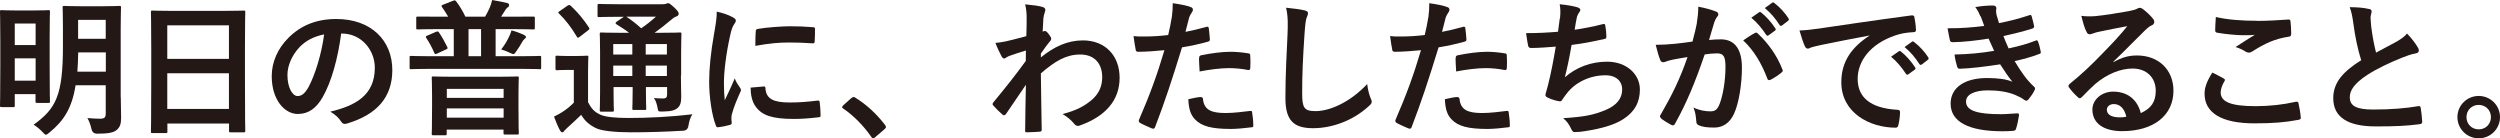
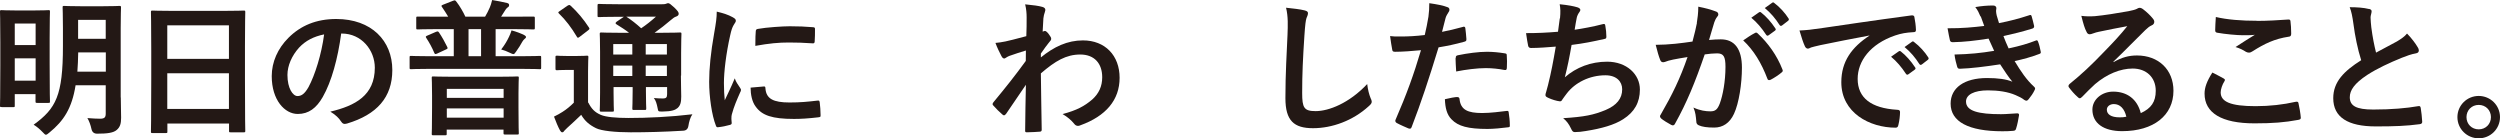
<svg xmlns="http://www.w3.org/2000/svg" id="uuid-bd35cf69-27b5-4650-ad3c-8f42e926e719" data-name="レイヤー 2" width="83.67mm" height="4.63mm" viewBox="0 0 237.18 13.12">
  <defs>
    <style>
      .uuid-6692f3e6-c1cf-45f3-b795-16fd934e42c2 {
        fill: #231815;
      }
    </style>
  </defs>
  <g id="uuid-2a459895-696b-4551-9dcd-c5ac9c658e75" data-name="レイヤー 1">
    <g>
      <path class="uuid-6692f3e6-c1cf-45f3-b795-16fd934e42c2" d="M.15,10.15c-.14,0-.15,0-.15-.14,0-.1,.03-.67,.03-3.78v-2.22c0-2.21-.03-2.82-.03-2.9,0-.14,.01-.15,.15-.15,.1,0,.42,.03,1.41,.03h1.62c.99,0,1.31-.03,1.41-.03,.14,0,.15,.01,.15,.15,0,.08-.03,.67-.03,2.5v2.4c0,2.96,.03,3.52,.03,3.6,0,.14-.01,.15-.15,.15h-1.05c-.15,0-.17-.01-.17-.15v-.68H1.4v1.09c0,.14-.01,.14-.17,.14H.15ZM1.4,2.23v2.04h1.98V2.23H1.4Zm1.98,5.42v-2.12H1.4v2.12h1.98Zm8.08,1.59c0,.66,.03,1.37,.03,1.93s-.1,.88-.41,1.15c-.32,.28-.88,.36-1.87,.36q-.43,0-.53-.43c-.08-.38-.22-.77-.39-1.05,.47,.04,.94,.06,1.2,.06,.43,0,.54-.13,.54-.49v-2.68h-2.86c-.35,2.19-1.13,3.38-2.48,4.48-.17,.14-.25,.21-.34,.21-.07,0-.15-.08-.31-.25-.27-.28-.52-.5-.85-.7,2.12-1.54,2.78-2.76,2.78-7.45v-1.72c0-1.23-.03-1.86-.03-1.95,0-.14,.01-.15,.17-.15,.08,0,.45,.03,1.56,.03h2.08c1.1,0,1.48-.03,1.56-.03,.15,0,.17,.01,.17,.15,0,.08-.03,.73-.03,1.95v6.59Zm-1.42-2.44v-1.83h-2.62c-.01,.67-.04,1.28-.08,1.83h2.71ZM7.41,1.88v1.8h2.62V1.88h-2.62Z" />
      <path class="uuid-6692f3e6-c1cf-45f3-b795-16fd934e42c2" d="M14.47,12.62c-.14,0-.15-.01-.15-.15,0-.1,.03-.92,.03-4.97v-2.69c0-2.71-.03-3.56-.03-3.64,0-.15,.01-.17,.15-.17,.1,0,.57,.03,1.93,.03h4.79c1.35,0,1.84-.03,1.93-.03,.14,0,.15,.01,.15,.17,0,.08-.03,.94-.03,3.22v3.1c0,4.01,.03,4.83,.03,4.91,0,.14-.01,.15-.15,.15h-1.24c-.14,0-.15-.01-.15-.15v-.68h-5.85v.75c0,.14-.01,.15-.15,.15h-1.24Zm1.4-7.04h5.85V2.4h-5.85v3.18Zm5.85,4.75v-3.38h-5.85v3.38h5.85Z" />
      <path class="uuid-6692f3e6-c1cf-45f3-b795-16fd934e42c2" d="M32.37,3.18c-.32,2.37-.91,4.55-1.75,6.02-.6,1.05-1.33,1.61-2.37,1.61-1.23,0-2.47-1.31-2.47-3.59,0-1.34,.57-2.62,1.58-3.63,1.17-1.17,2.65-1.79,4.54-1.79,3.35,0,5.32,2.07,5.32,4.84,0,2.6-1.47,4.23-4.3,5.08-.29,.08-.42,.03-.6-.25-.15-.24-.45-.56-.98-.88,2.36-.56,4.22-1.54,4.22-4.17,0-1.66-1.26-3.24-3.13-3.24h-.06Zm-4.01,1.35c-.67,.75-1.09,1.69-1.09,2.58,0,1.28,.52,2,.95,2,.36,0,.67-.18,1.05-.85,.61-1.13,1.24-3.14,1.48-5-.98,.2-1.76,.59-2.39,1.27Z" />
      <path class="uuid-6692f3e6-c1cf-45f3-b795-16fd934e42c2" d="M43.02,.06c.14-.06,.18-.03,.28,.1,.31,.39,.66,1,.85,1.42h1.87c.17-.28,.31-.56,.45-.88,.07-.17,.15-.39,.22-.7,.46,.08,1.01,.18,1.41,.28,.15,.04,.2,.1,.2,.2,0,.13-.06,.17-.14,.22-.11,.08-.17,.17-.24,.28l-.38,.6h1.16c1.33,0,1.79-.01,1.87-.01,.15,0,.17,.01,.17,.15v.92c0,.14-.01,.15-.17,.15-.08,0-.54-.03-1.87-.03h-1.68v2.57h2.44c1.24,0,1.66-.03,1.74-.03,.13,0,.14,.01,.14,.15v.96c0,.14-.01,.15-.14,.15-.08,0-.5-.03-1.74-.03h-8.73c-1.23,0-1.65,.03-1.73,.03-.13,0-.14-.01-.14-.15v-.96c0-.14,.01-.15,.14-.15,.08,0,.5,.03,1.73,.03h2.32V2.76h-1.54c-1.33,0-1.79,.03-1.87,.03-.14,0-.15-.01-.15-.15v-.92c0-.14,.01-.15,.15-.15,.08,0,.54,.01,1.87,.01h1.01c-.18-.31-.38-.61-.57-.89-.1-.13-.1-.17,.07-.24l.99-.39Zm-1.66,2.96c.17-.06,.2-.06,.29,.06,.29,.43,.56,.92,.78,1.37,.07,.15,.04,.17-.14,.25l-.82,.38c-.17,.07-.21,.07-.27-.07-.21-.5-.45-.94-.75-1.4-.1-.14-.06-.17,.1-.24l.81-.35Zm-.25,9.81c-.14,0-.15-.01-.15-.15,0-.08,.03-.46,.03-2.46v-1.16c0-1.17-.03-1.56-.03-1.66,0-.14,.01-.15,.15-.15,.1,0,.56,.03,1.91,.03h4.17c1.34,0,1.8-.03,1.88-.03,.14,0,.15,.01,.15,.15,0,.08-.03,.49-.03,1.45v1.34c0,1.97,.03,2.35,.03,2.43,0,.13-.01,.14-.15,.14h-1.13c-.15,0-.17-.01-.17-.14v-.33h-5.39v.39c0,.14-.01,.15-.15,.15h-1.13Zm1.28-3.55h5.39v-.85h-5.39v.85Zm5.39,1.88v-.88h-5.39v.88h5.39Zm-2.14-5.84V2.76h-1.19v2.57h1.19Zm4.12-1.98c.1,.06,.14,.1,.14,.17s-.03,.11-.13,.18c-.07,.06-.15,.15-.22,.27-.17,.31-.32,.56-.6,.95-.11,.15-.15,.22-.25,.22-.06,0-.15-.04-.34-.13-.25-.13-.56-.24-.81-.31,.35-.45,.57-.84,.74-1.2,.1-.21,.18-.4,.24-.61,.43,.11,.91,.29,1.23,.46Z" />
      <path class="uuid-6692f3e6-c1cf-45f3-b795-16fd934e42c2" d="M55.82,9.74c.29,.57,.6,.91,1.19,1.16,.47,.2,1.41,.29,2.62,.29,1.79,0,3.98-.1,6.06-.35-.2,.28-.32,.71-.38,1.1q-.07,.45-.52,.46c-1.79,.11-3.49,.15-4.96,.15s-2.78-.14-3.28-.39c-.63-.31-1.07-.68-1.41-1.27-.43,.42-.89,.84-1.33,1.24-.15,.14-.22,.21-.28,.28-.06,.1-.11,.14-.2,.14-.06,0-.14-.07-.2-.18-.2-.36-.38-.81-.57-1.31,.35-.17,.54-.28,.81-.45,.38-.24,.73-.53,1.07-.87v-3.11h-.59c-.73,0-.91,.03-.98,.03-.15,0-.17-.01-.17-.17v-1.06c0-.14,.01-.15,.17-.15,.07,0,.25,.03,.98,.03h.81c.73,0,.94-.03,1.01-.03,.14,0,.15,.01,.15,.15,0,.08-.03,.47-.03,1.33v2.97Zm-1.98-9.2c.07-.04,.13-.07,.17-.07s.08,.03,.14,.08c.64,.59,1.21,1.27,1.72,2.05,.08,.13,.08,.15-.08,.28l-.78,.6c-.08,.06-.14,.1-.18,.1s-.07-.04-.11-.11c-.5-.85-1.07-1.59-1.68-2.18-.11-.1-.1-.14,.06-.24l.75-.52Zm10.76,6.63c0,.85,.03,1.51,.03,1.98,0,.53-.07,.85-.35,1.1-.22,.18-.53,.32-1.42,.33-.42,0-.41,0-.47-.32-.08-.42-.18-.75-.36-.96,.34,.03,.64,.04,.88,.04,.28,0,.38-.1,.38-.41v-.67h-2.01v.38c0,1.06,.03,1.54,.03,1.62,0,.15-.01,.17-.14,.17h-1.03c-.14,0-.15-.01-.15-.17,0-.08,.03-.56,.03-1.62v-.38h-1.81v.53c0,1.06,.03,1.56,.03,1.65,0,.14-.01,.15-.15,.15h-1.02c-.15,0-.17-.01-.17-.15,0-.1,.03-.56,.03-1.63v-3.92c0-1.09-.03-1.56-.03-1.66,0-.14,.01-.15,.17-.15,.07,0,.54,.03,1.86,.03h.75c-.36-.29-.77-.54-1.2-.81-.06-.04-.08-.07-.08-.11s.04-.08,.11-.14l.68-.46h-.52c-1.31,0-1.74,.03-1.83,.03-.14,0-.15-.01-.15-.14V.54c0-.15,.01-.17,.15-.17,.08,0,.52,.03,1.83,.03h4.15c.18,0,.29-.01,.36-.04,.1-.04,.14-.06,.21-.06,.11,0,.24,.1,.57,.4,.33,.32,.43,.46,.43,.6,0,.13-.08,.21-.24,.27-.14,.04-.28,.13-.53,.35-.49,.42-.95,.78-1.52,1.19h.52c1.33,0,1.79-.03,1.88-.03,.14,0,.15,.01,.15,.15,0,.08-.03,.66-.03,1.79v2.15Zm-4.61-2v-.99h-1.81v.99h1.81Zm0,2.04v-.99h-1.81v.99h1.81Zm-.57-5.63c.49,.32,.95,.68,1.41,1.1,.49-.33,.92-.67,1.4-1.1h-2.81Zm1.84,2.6v.99h2.01v-.99h-2.01Zm2.01,3.03v-.99h-2.01v.99h2.01Z" />
      <path class="uuid-6692f3e6-c1cf-45f3-b795-16fd934e42c2" d="M69.49,1.62c.24,.13,.32,.21,.32,.34,0,.1-.03,.14-.21,.42-.14,.25-.21,.45-.33,.99-.39,1.73-.59,3.45-.59,4.51,0,.68,.03,1.14,.08,1.63,.29-.64,.54-1.1,.95-2.08,.11,.35,.29,.57,.49,.88,.04,.07,.1,.15,.1,.21,0,.1-.03,.15-.07,.22-.32,.73-.59,1.33-.8,2.11-.03,.08-.04,.24-.04,.43,0,.17,.03,.28,.03,.39,0,.1-.06,.15-.18,.18-.35,.1-.74,.18-1.14,.22-.1,.01-.15-.06-.18-.15-.39-.98-.64-2.75-.64-4.16,0-1.26,.15-2.78,.47-4.58,.18-1.03,.25-1.49,.25-2.08,.63,.15,1.07,.29,1.49,.52Zm2.99,6.58c.11-.01,.14,.06,.14,.21,.08,.96,.75,1.31,2.28,1.31,1.05,0,1.73-.07,2.67-.18,.14-.01,.17,0,.2,.18,.04,.29,.08,.84,.08,1.2,0,.17,0,.18-.24,.21-.95,.11-1.62,.15-2.28,.15-2.07,0-3.03-.33-3.63-1.16-.35-.45-.49-1.16-.49-1.81l1.27-.11Zm-.78-5.22c.01-.17,.06-.21,.2-.24,.82-.15,2.39-.25,3.03-.25,.84,0,1.48,.03,2.07,.08,.29,.01,.32,.04,.32,.18,0,.42,0,.8-.03,1.19-.01,.13-.06,.18-.18,.17-.84-.06-1.56-.08-2.28-.08-.94,0-1.84,.08-3.17,.32,.01-.78,.01-1.13,.04-1.37Z" />
-       <path class="uuid-6692f3e6-c1cf-45f3-b795-16fd934e42c2" d="M80.78,9.31c.1-.1,.17-.11,.21-.11s.1,.01,.18,.08c1.03,.64,1.95,1.48,2.78,2.55,.08,.11,.1,.15,.1,.21,0,.07-.03,.13-.14,.22l-.85,.73c-.1,.08-.15,.13-.2,.13-.07,0-.13-.03-.2-.14-.74-1.07-1.69-2.02-2.64-2.67-.08-.06-.13-.1-.13-.14s.03-.08,.1-.17l.78-.7Z" />
      <path class="uuid-6692f3e6-c1cf-45f3-b795-16fd934e42c2" d="M98.73,5.46c1.26-1.03,2.54-1.63,4.01-1.63,2.11,0,3.48,1.44,3.48,3.55s-1.31,3.63-3.71,4.5c-.08,.04-.17,.06-.24,.06-.14,0-.27-.07-.36-.2-.29-.35-.61-.63-1.1-.92,1.35-.36,2.07-.75,2.81-1.38,.64-.57,.95-1.27,.95-2.11,0-1.31-.74-2.16-2.08-2.16s-2.37,.61-3.74,1.79c.01,1.79,.06,3.48,.08,5.36,0,.11-.07,.17-.18,.17-.15,.01-.78,.06-1.24,.06-.13,0-.17-.06-.15-.2,.01-1.42,.04-2.89,.07-4.31-.67,1-1.37,2.02-1.88,2.76-.07,.08-.13,.14-.2,.14-.04,0-.1-.03-.15-.08-.32-.28-.59-.54-.85-.84-.06-.04-.08-.1-.08-.15s.03-.11,.08-.17c1.23-1.49,2.02-2.48,3.07-3.92,0-.35,0-.73,.01-.99-.41,.13-1.06,.32-1.59,.52-.24,.1-.38,.24-.46,.24-.1,0-.2-.08-.28-.25-.17-.32-.38-.75-.56-1.23,.33-.03,.54-.06,.95-.14,.36-.08,.91-.21,1.98-.5,.03-.6,.03-1.21,.03-1.81,0-.35-.03-.75-.14-1.21,.81,.08,1.27,.14,1.62,.24,.29,.08,.35,.24,.25,.49-.07,.17-.11,.38-.14,.6-.01,.33-.04,.66-.07,1.26,.04-.01,.07-.03,.11-.04,.03-.01,.07-.03,.1-.03,.1,0,.25,.14,.38,.32,.17,.22,.22,.33,.22,.43s-.03,.15-.24,.39c-.2,.25-.4,.52-.74,1.01v.43Z" />
-       <path class="uuid-6692f3e6-c1cf-45f3-b795-16fd934e42c2" d="M114.46,2.54c.15-.04,.21,.03,.22,.14,.04,.31,.08,.71,.1,1.01,.01,.18-.03,.22-.21,.27-.87,.24-1.58,.39-2.43,.53-.95,3.1-1.66,5.24-2.55,7.55-.07,.2-.15,.18-.31,.14-.14-.06-.82-.35-1.12-.52-.11-.07-.15-.18-.11-.28,1.06-2.44,1.73-4.29,2.42-6.62-.81,.08-1.79,.15-2.44,.15-.21,0-.27-.04-.29-.22-.06-.29-.13-.77-.2-1.27,.29,.04,.46,.04,1.03,.04,.7,0,1.45-.04,2.26-.14,.14-.56,.25-1.17,.35-1.74,.06-.42,.08-.84,.08-1.28,.74,.11,1.31,.21,1.76,.39,.11,.04,.15,.14,.15,.22,0,.06,0,.13-.07,.22-.11,.2-.22,.33-.29,.56-.14,.5-.24,.98-.34,1.33,.54-.1,1.3-.28,1.98-.47Zm-.54,6.67c.14,0,.2,.06,.21,.2,.11,1.02,.8,1.31,2.14,1.31,.78,0,1.79-.13,2.35-.2,.11-.01,.15,.01,.17,.13,.06,.36,.11,.84,.11,1.21,.01,.17,0,.21-.22,.22-.47,.07-1.38,.15-1.9,.15-1.83,0-2.78-.25-3.41-.91-.45-.45-.6-1.1-.63-1.91,.43-.11,1-.21,1.19-.21Zm-.15-3.7c0-.2,.04-.24,.25-.28,.88-.18,1.91-.32,2.72-.32,.54,0,1.14,.06,1.63,.14,.2,.03,.24,.04,.24,.21,.03,.35,.03,.74,.01,1.12,0,.24-.07,.29-.27,.25-.49-.1-1.13-.17-1.73-.17-.84,0-1.9,.14-2.81,.32-.03-.49-.06-.99-.06-1.27Z" />
      <path class="uuid-6692f3e6-c1cf-45f3-b795-16fd934e42c2" d="M123.76,.98c.24,.06,.33,.13,.33,.27,0,.15-.08,.32-.14,.46-.07,.2-.13,.63-.2,1.7-.14,2.15-.21,3.57-.21,5.4,0,1.41,.17,1.73,1.28,1.73,1.24,0,3.18-.75,4.89-2.57,.06,.53,.18,.99,.32,1.33,.07,.15,.11,.25,.11,.34,0,.13-.06,.24-.28,.43-1.51,1.38-3.48,2.09-5.29,2.09s-2.62-.71-2.62-2.85c0-2.35,.13-4.36,.2-6.03,.03-.82,.07-1.72-.14-2.55,.64,.07,1.31,.14,1.75,.25Z" />
      <path class="uuid-6692f3e6-c1cf-45f3-b795-16fd934e42c2" d="M138.8,2.54c.15-.04,.21,.03,.22,.14,.04,.31,.08,.71,.1,1.01,.01,.18-.03,.22-.21,.27-.87,.24-1.58,.39-2.43,.53-.95,3.1-1.66,5.24-2.55,7.55-.07,.2-.15,.18-.31,.14-.14-.06-.82-.35-1.12-.52-.11-.07-.15-.18-.11-.28,1.06-2.44,1.73-4.29,2.42-6.62-.81,.08-1.79,.15-2.44,.15-.21,0-.27-.04-.29-.22-.06-.29-.13-.77-.2-1.27,.29,.04,.46,.04,1.03,.04,.7,0,1.45-.04,2.26-.14,.14-.56,.25-1.17,.35-1.74,.06-.42,.08-.84,.08-1.28,.74,.11,1.31,.21,1.76,.39,.11,.04,.15,.14,.15,.22,0,.06,0,.13-.07,.22-.11,.2-.22,.33-.29,.56-.14,.5-.24,.98-.34,1.33,.54-.1,1.3-.28,1.98-.47Zm-.54,6.67c.14,0,.2,.06,.21,.2,.11,1.02,.8,1.31,2.14,1.31,.78,0,1.79-.13,2.35-.2,.11-.01,.15,.01,.17,.13,.06,.36,.11,.84,.11,1.21,.01,.17,0,.21-.22,.22-.47,.07-1.38,.15-1.9,.15-1.83,0-2.78-.25-3.41-.91-.45-.45-.6-1.1-.63-1.91,.43-.11,1-.21,1.19-.21Zm-.15-3.7c0-.2,.04-.24,.25-.28,.88-.18,1.91-.32,2.72-.32,.54,0,1.14,.06,1.63,.14,.2,.03,.24,.04,.24,.21,.03,.35,.03,.74,.01,1.12,0,.24-.07,.29-.27,.25-.49-.1-1.13-.17-1.73-.17-.84,0-1.9,.14-2.81,.32-.03-.49-.06-.99-.06-1.27Z" />
      <path class="uuid-6692f3e6-c1cf-45f3-b795-16fd934e42c2" d="M148,1.75c.06-.61,.04-.98-.03-1.35,.8,.08,1.31,.18,1.68,.29,.18,.06,.28,.14,.28,.25,0,.07-.06,.17-.1,.22-.1,.13-.21,.36-.24,.52-.07,.38-.13,.66-.2,1.14,.7-.1,1.84-.31,2.62-.52,.2-.06,.27-.04,.29,.14,.06,.32,.1,.7,.1,1.03,0,.15-.04,.2-.17,.22-1.2,.27-1.95,.42-3.13,.57-.2,1.16-.39,2.09-.64,3.07,1.09-.95,2.48-1.48,4.01-1.48,1.86,0,3.11,1.2,3.11,2.64,0,1.23-.52,2.14-1.59,2.82-.84,.54-2.04,.88-3.56,1.12-.35,.06-.68,.1-1.03,.1-.14,0-.24-.07-.35-.33-.22-.46-.43-.73-.75-.99,2.04-.13,2.89-.31,4.01-.77,1.07-.45,1.59-1.09,1.59-1.97,0-.73-.53-1.33-1.59-1.33-1.51,0-2.89,.7-3.67,1.73-.13,.18-.27,.35-.39,.53-.1,.17-.14,.22-.27,.21-.31-.03-.77-.18-1.05-.31-.22-.1-.31-.15-.31-.28,0-.06,.01-.15,.06-.28,.07-.24,.13-.45,.18-.66,.31-1.23,.5-2.26,.74-3.66-.75,.06-1.63,.13-2.35,.13-.15,0-.24-.07-.27-.2-.04-.17-.14-.75-.2-1.21,1.09,0,1.95-.04,3.03-.13,.07-.49,.13-.95,.17-1.28Z" />
      <path class="uuid-6692f3e6-c1cf-45f3-b795-16fd934e42c2" d="M160.98,2.18c.07-.42,.14-.96,.14-1.55,.73,.15,1.12,.25,1.68,.46,.14,.04,.22,.15,.22,.28,0,.07-.03,.14-.1,.21-.14,.18-.21,.33-.28,.53-.18,.57-.32,1.09-.5,1.68,.38-.04,.8-.06,1.12-.06,1.3,0,2,.91,2,2.69,0,1.51-.28,3.36-.75,4.37-.41,.89-1.07,1.31-1.88,1.31-.67,0-1.14-.07-1.45-.21-.17-.07-.25-.18-.25-.39-.04-.45-.07-.84-.27-1.3,.63,.29,1.17,.36,1.61,.36,.46,0,.67-.17,.89-.74,.29-.78,.54-2.11,.54-3.48,0-.98-.18-1.28-.8-1.28-.34,0-.77,.04-1.17,.1-.92,2.68-1.72,4.61-2.81,6.56-.08,.18-.2,.21-.36,.13-.25-.13-.8-.46-.96-.61-.07-.07-.11-.13-.11-.21,0-.04,.01-.1,.06-.15,1.12-1.94,1.84-3.42,2.55-5.47-.54,.08-.99,.17-1.37,.24-.36,.07-.59,.15-.77,.22-.2,.07-.36,.04-.45-.18-.13-.32-.28-.82-.43-1.44,.61,0,1.23-.04,1.84-.1,.59-.06,1.1-.13,1.65-.21,.22-.8,.32-1.28,.42-1.76Zm5.53,.94c.1-.06,.17-.03,.27,.07,.95,.89,1.8,2.05,2.32,3.39,.06,.13,.04,.2-.06,.28-.24,.22-.77,.56-1.05,.7-.14,.07-.28,.06-.32-.11-.56-1.47-1.28-2.67-2.29-3.62,.35-.24,.75-.52,1.13-.71Zm.38-1.95c.07-.06,.13-.04,.21,.03,.43,.33,.94,.89,1.33,1.49,.06,.08,.06,.15-.04,.22l-.59,.43c-.1,.07-.17,.06-.24-.04-.42-.64-.87-1.17-1.41-1.62l.74-.52Zm1.24-.91c.08-.06,.13-.04,.21,.03,.52,.39,1.02,.95,1.33,1.44,.06,.08,.07,.17-.04,.25l-.56,.43c-.11,.08-.18,.04-.24-.04-.38-.6-.82-1.13-1.4-1.61l.7-.5Z" />
      <path class="uuid-6692f3e6-c1cf-45f3-b795-16fd934e42c2" d="M177.39,3.36c-1.7,.32-3.2,.61-4.69,.92-.53,.13-.67,.15-.88,.22-.1,.04-.2,.11-.31,.11-.1,0-.21-.08-.27-.21-.18-.38-.33-.87-.52-1.51,.71-.03,1.13-.08,2.22-.24,1.72-.25,4.79-.71,8.39-1.19,.21-.03,.28,.06,.29,.15,.07,.32,.14,.84,.15,1.23,0,.17-.08,.21-.27,.21-.66,.04-1.1,.11-1.7,.31-2.37,.81-3.56,2.44-3.56,4.12,0,1.8,1.28,2.78,3.71,2.93,.22,0,.31,.06,.31,.21,0,.36-.06,.85-.15,1.2-.04,.21-.1,.29-.27,.29-2.46,0-5.15-1.41-5.15-4.31,0-1.98,.99-3.32,2.68-4.43v-.03Zm2.76,1.51c.07-.06,.13-.04,.21,.03,.43,.33,.94,.89,1.33,1.49,.06,.08,.06,.15-.04,.22l-.59,.43c-.1,.07-.17,.06-.24-.04-.42-.64-.87-1.17-1.41-1.62l.74-.52Zm1.24-.91c.08-.06,.13-.04,.21,.03,.52,.39,1.02,.95,1.33,1.44,.06,.08,.07,.17-.04,.25l-.56,.43c-.11,.08-.18,.04-.24-.04-.38-.6-.82-1.13-1.4-1.61l.7-.5Z" />
      <path class="uuid-6692f3e6-c1cf-45f3-b795-16fd934e42c2" d="M187.89,1.56c-.13-.31-.25-.59-.49-.89,.56-.1,1.13-.15,1.69-.15,.2,0,.31,.11,.31,.25,0,.08-.03,.18-.03,.27,0,.13,.03,.27,.06,.42,.1,.36,.14,.49,.22,.73,1.09-.21,1.86-.42,2.85-.74,.13-.06,.2-.04,.24,.07,.08,.27,.18,.66,.24,.94,.03,.14-.07,.22-.17,.25-.94,.29-1.79,.5-2.74,.71,.13,.35,.31,.78,.49,1.17,1.13-.24,1.87-.47,2.54-.73,.14-.07,.21-.04,.25,.08,.13,.32,.18,.59,.25,.92,.03,.13,.03,.2-.11,.25-.7,.27-1.58,.52-2.36,.68,.6,1,1.14,1.79,1.83,2.42,.14,.13,.14,.18,.07,.33-.15,.32-.35,.6-.57,.87-.08,.1-.14,.14-.22,.14-.06,0-.11-.03-.2-.08-.22-.18-.5-.31-.82-.45-.71-.31-1.63-.45-2.62-.45-1.31,0-2.08,.41-2.08,1.06,0,.91,1.19,1.2,3.32,1.2,.52,0,1.03-.06,1.54-.08,.14,0,.18,.07,.17,.18-.06,.35-.15,.89-.28,1.27-.04,.14-.1,.2-.29,.21-.32,.03-.66,.04-1.01,.04-3.21,0-4.91-.91-4.91-2.62,0-1.49,1.28-2.43,3.46-2.43,1.02,0,1.84,.11,2.4,.35-.32-.38-.78-1.05-1.16-1.65-1.44,.22-2.81,.39-3.83,.42-.15,0-.21-.06-.25-.2-.08-.28-.21-.75-.25-1.15,1.4-.03,2.51-.14,3.76-.35-.14-.29-.35-.77-.53-1.16-1.28,.2-2.32,.32-3.39,.34-.17,0-.25-.06-.28-.2-.04-.15-.14-.67-.22-1.12,1.37,.01,2.48-.1,3.48-.22-.11-.32-.2-.56-.33-.91Z" />
      <path class="uuid-6692f3e6-c1cf-45f3-b795-16fd934e42c2" d="M200.52,5.89c.78-.45,1.44-.63,2.22-.63,2.04,0,3.46,1.34,3.46,3.35,0,2.33-1.88,3.83-4.87,3.83-1.76,0-2.82-.75-2.82-2.05,0-.94,.88-1.7,1.97-1.7,1.31,0,2.28,.7,2.62,2.04,.98-.45,1.42-1.06,1.42-2.12,0-1.27-.89-2.11-2.19-2.11-1.16,0-2.44,.52-3.57,1.48-.4,.36-.8,.77-1.21,1.19-.1,.1-.17,.15-.24,.15-.06,0-.13-.04-.21-.13-.29-.25-.6-.61-.82-.91-.08-.11-.04-.21,.07-.32,1.09-.88,2.05-1.77,3.31-3.09,.87-.89,1.52-1.59,2.16-2.39-.84,.15-1.83,.35-2.69,.53-.18,.04-.36,.08-.59,.17-.07,.03-.21,.07-.28,.07-.14,0-.24-.07-.31-.24-.17-.32-.29-.71-.49-1.51,.42,.06,.88,.06,1.3,.03,.85-.08,2.08-.27,3.17-.47,.35-.07,.63-.14,.77-.21,.07-.04,.2-.11,.27-.11,.14,0,.22,.04,.32,.11,.42,.32,.7,.6,.94,.89,.11,.13,.15,.22,.15,.33,0,.14-.08,.27-.24,.33-.24,.11-.35,.21-.61,.45-1.02,.99-1.95,1.97-3.02,2.99v.04Zm.03,3.98c-.4,0-.67,.24-.67,.53,0,.43,.38,.73,1.21,.73,.25,0,.43-.01,.64-.06-.18-.77-.6-1.2-1.19-1.2Z" />
      <path class="uuid-6692f3e6-c1cf-45f3-b795-16fd934e42c2" d="M210.97,7.45c.13,.07,.14,.14,.07,.25-.21,.32-.36,.78-.36,1.06,0,.88,.91,1.31,3.31,1.31,1.35,0,2.64-.15,3.78-.41,.2-.04,.27,0,.29,.13,.07,.27,.2,1.02,.22,1.37,.01,.13-.07,.18-.24,.21-1.3,.24-2.39,.33-4.16,.33-3.13,0-4.73-1-4.73-2.82,0-.57,.21-1.17,.74-2,.36,.18,.71,.36,1.07,.56Zm3.16-5.47c1.02,0,2.07-.07,2.96-.13,.14-.01,.2,.04,.21,.15,.04,.32,.07,.71,.07,1.19,0,.2-.07,.28-.24,.29-1.33,.2-2.29,.66-3.42,1.38-.11,.08-.24,.13-.35,.13-.1,0-.2-.03-.29-.08-.28-.18-.57-.33-.98-.45,.73-.47,1.34-.87,1.83-1.16-.31,.04-.74,.04-1.14,.04-.53,0-1.66-.1-2.44-.24-.13-.03-.18-.08-.18-.25,0-.33,.03-.74,.06-1.24,1.06,.25,2.4,.36,3.92,.36Z" />
      <path class="uuid-6692f3e6-c1cf-45f3-b795-16fd934e42c2" d="M224.75,.84c.17,.04,.25,.11,.25,.22,0,.2-.1,.39-.1,.59,0,.28,.04,.61,.07,.94,.13,.98,.27,1.68,.45,2.4,.7-.38,1.2-.64,1.98-1.06,.4-.24,.74-.47,.96-.75,.45,.46,.81,.95,1.02,1.31,.06,.08,.1,.2,.1,.29,0,.14-.08,.25-.28,.28-.42,.07-.89,.24-1.34,.42-1.2,.49-2.32,1.01-3.28,1.63-1.21,.8-1.65,1.45-1.65,2.11,0,.82,.61,1.17,2.22,1.17,1.76,0,3.18-.13,4.26-.32,.15-.03,.22,0,.25,.17,.07,.38,.11,.88,.14,1.3,.01,.15-.08,.22-.25,.24-1.27,.17-2.39,.21-4.16,.21-2.64,0-4.03-.87-4.03-2.68,0-1.55,1.02-2.57,2.65-3.6-.34-1.07-.59-2.33-.73-3.41-.1-.74-.2-1.23-.36-1.62,.67,0,1.31,.04,1.83,.17Z" />
      <path class="uuid-6692f3e6-c1cf-45f3-b795-16fd934e42c2" d="M237.18,11.11c0,1.12-.91,2.01-2.02,2.01s-2.02-.89-2.02-2.01,.91-2.01,2.02-2.01,2.02,.89,2.02,2.01Zm-3.18,0c0,.66,.5,1.16,1.16,1.16s1.16-.5,1.16-1.16-.5-1.16-1.16-1.16-1.16,.5-1.16,1.16Z" />
    </g>
  </g>
</svg>